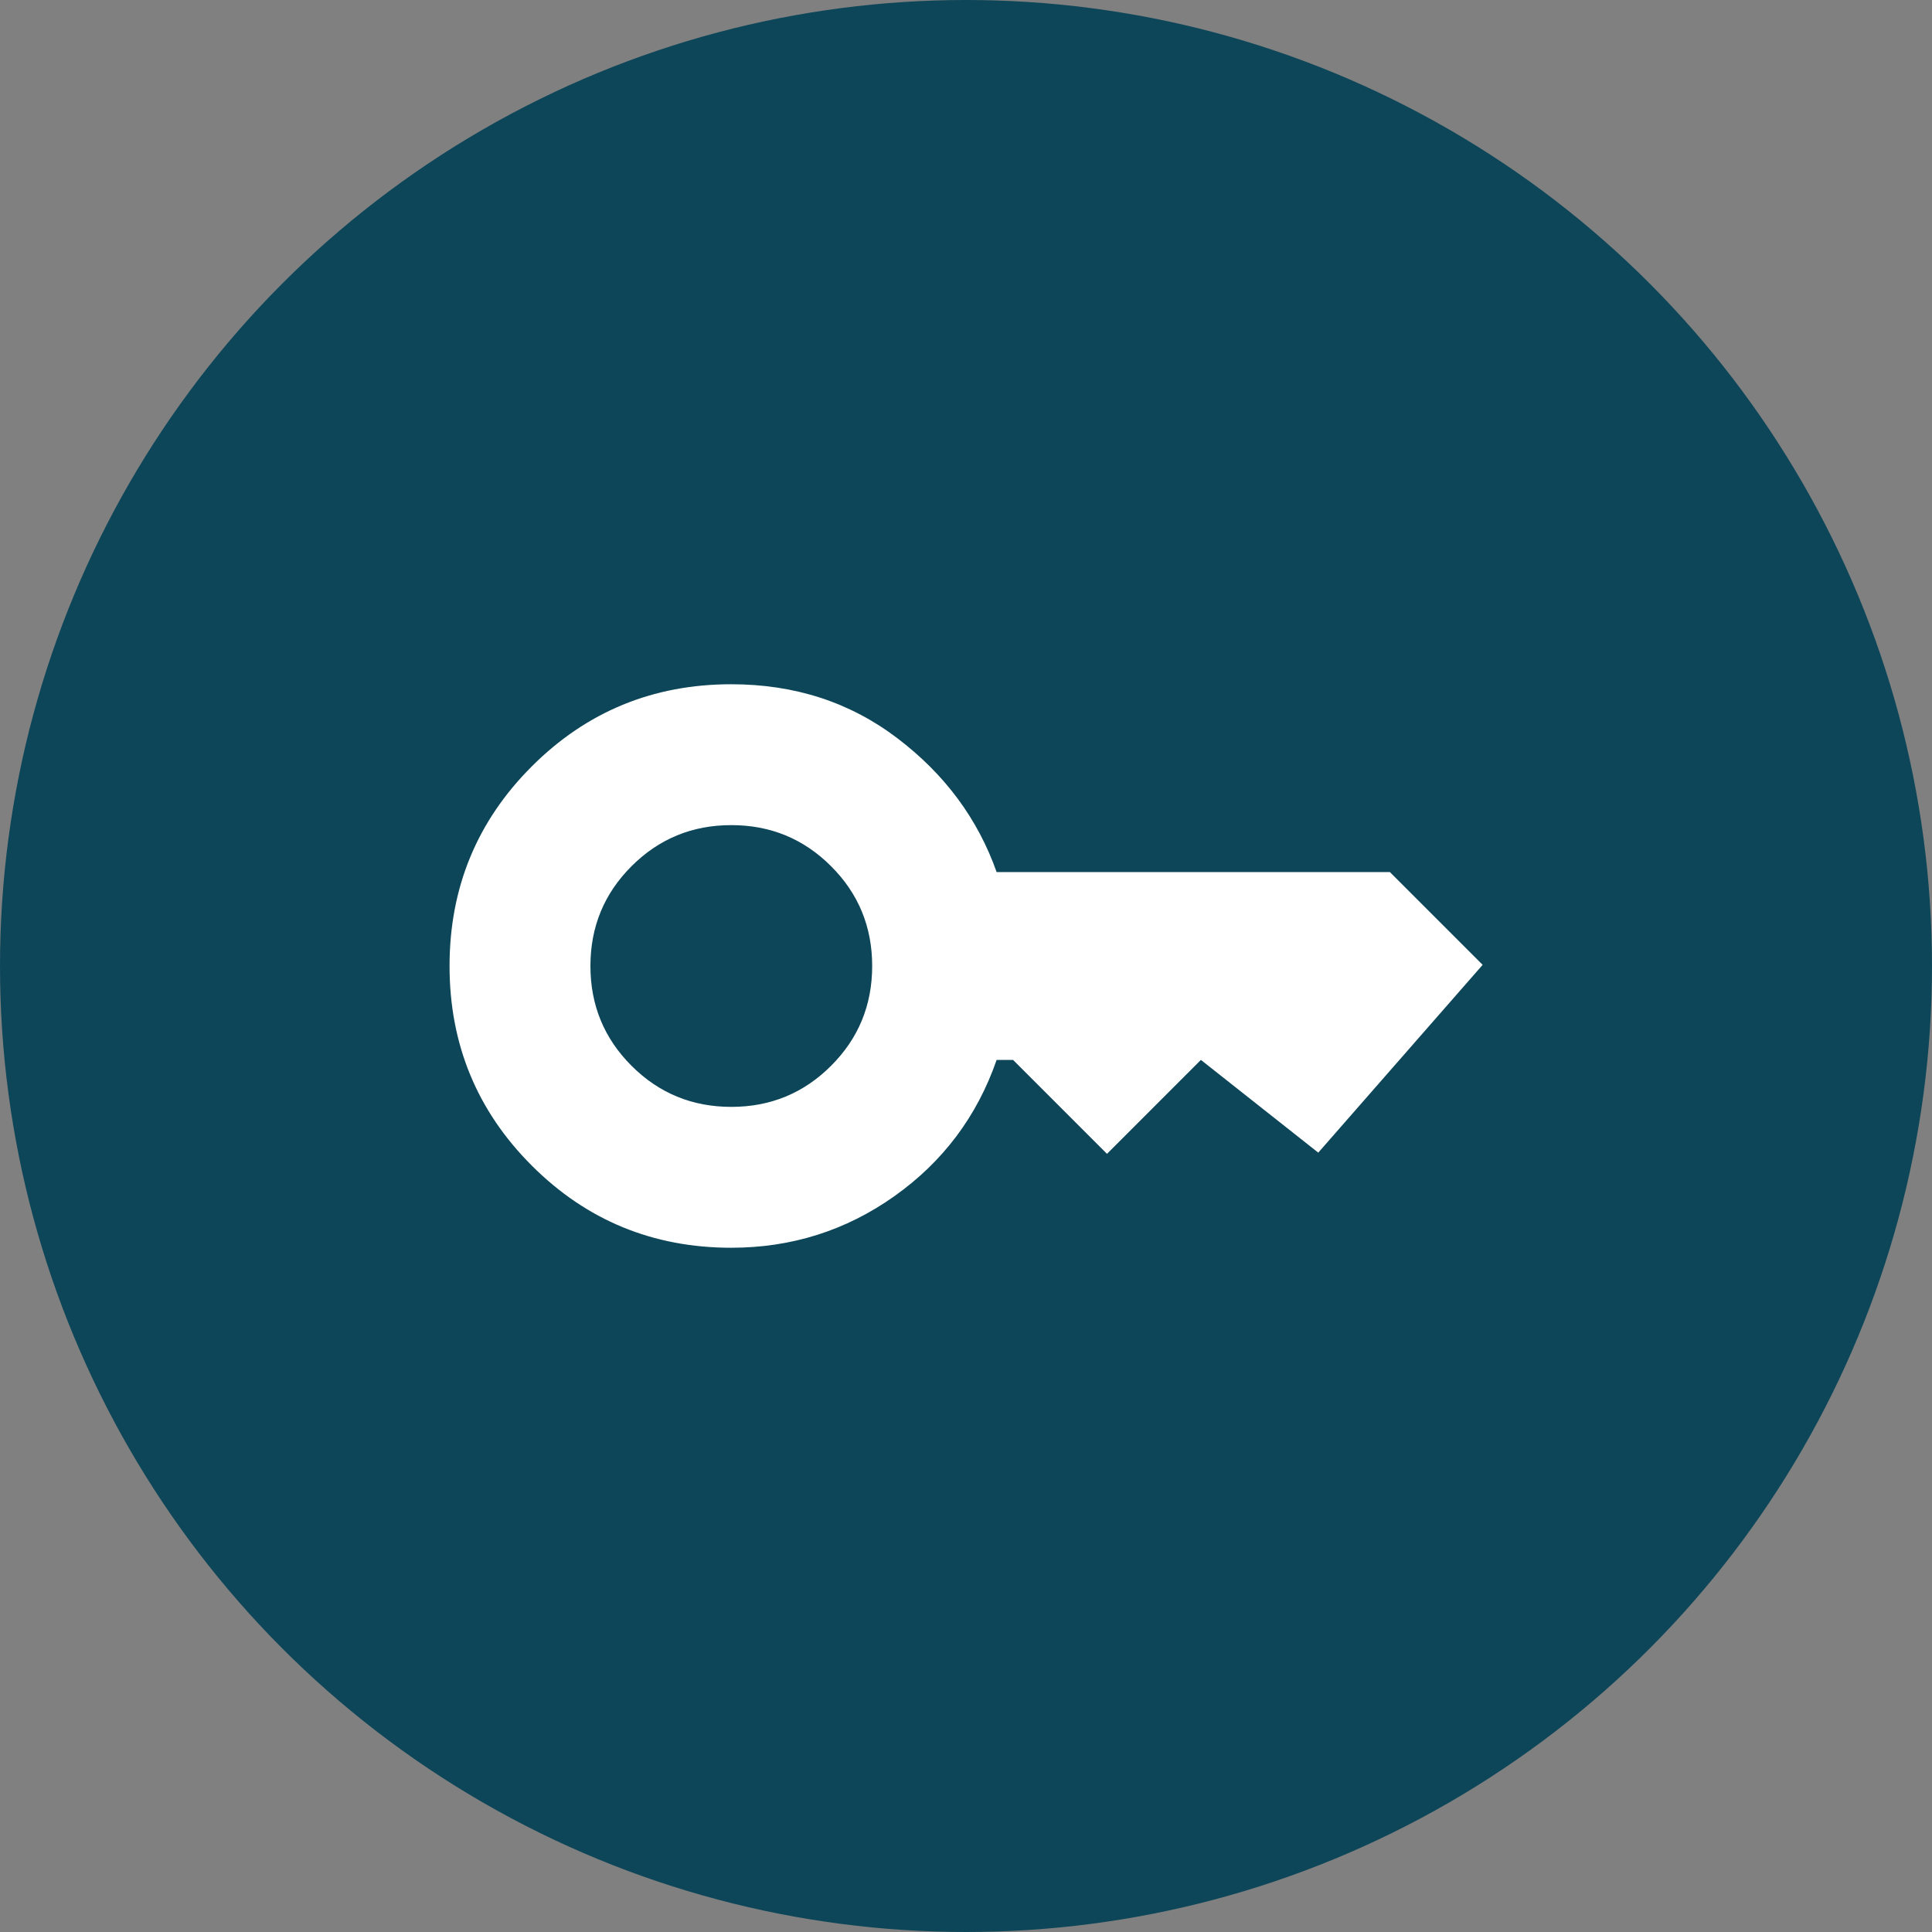
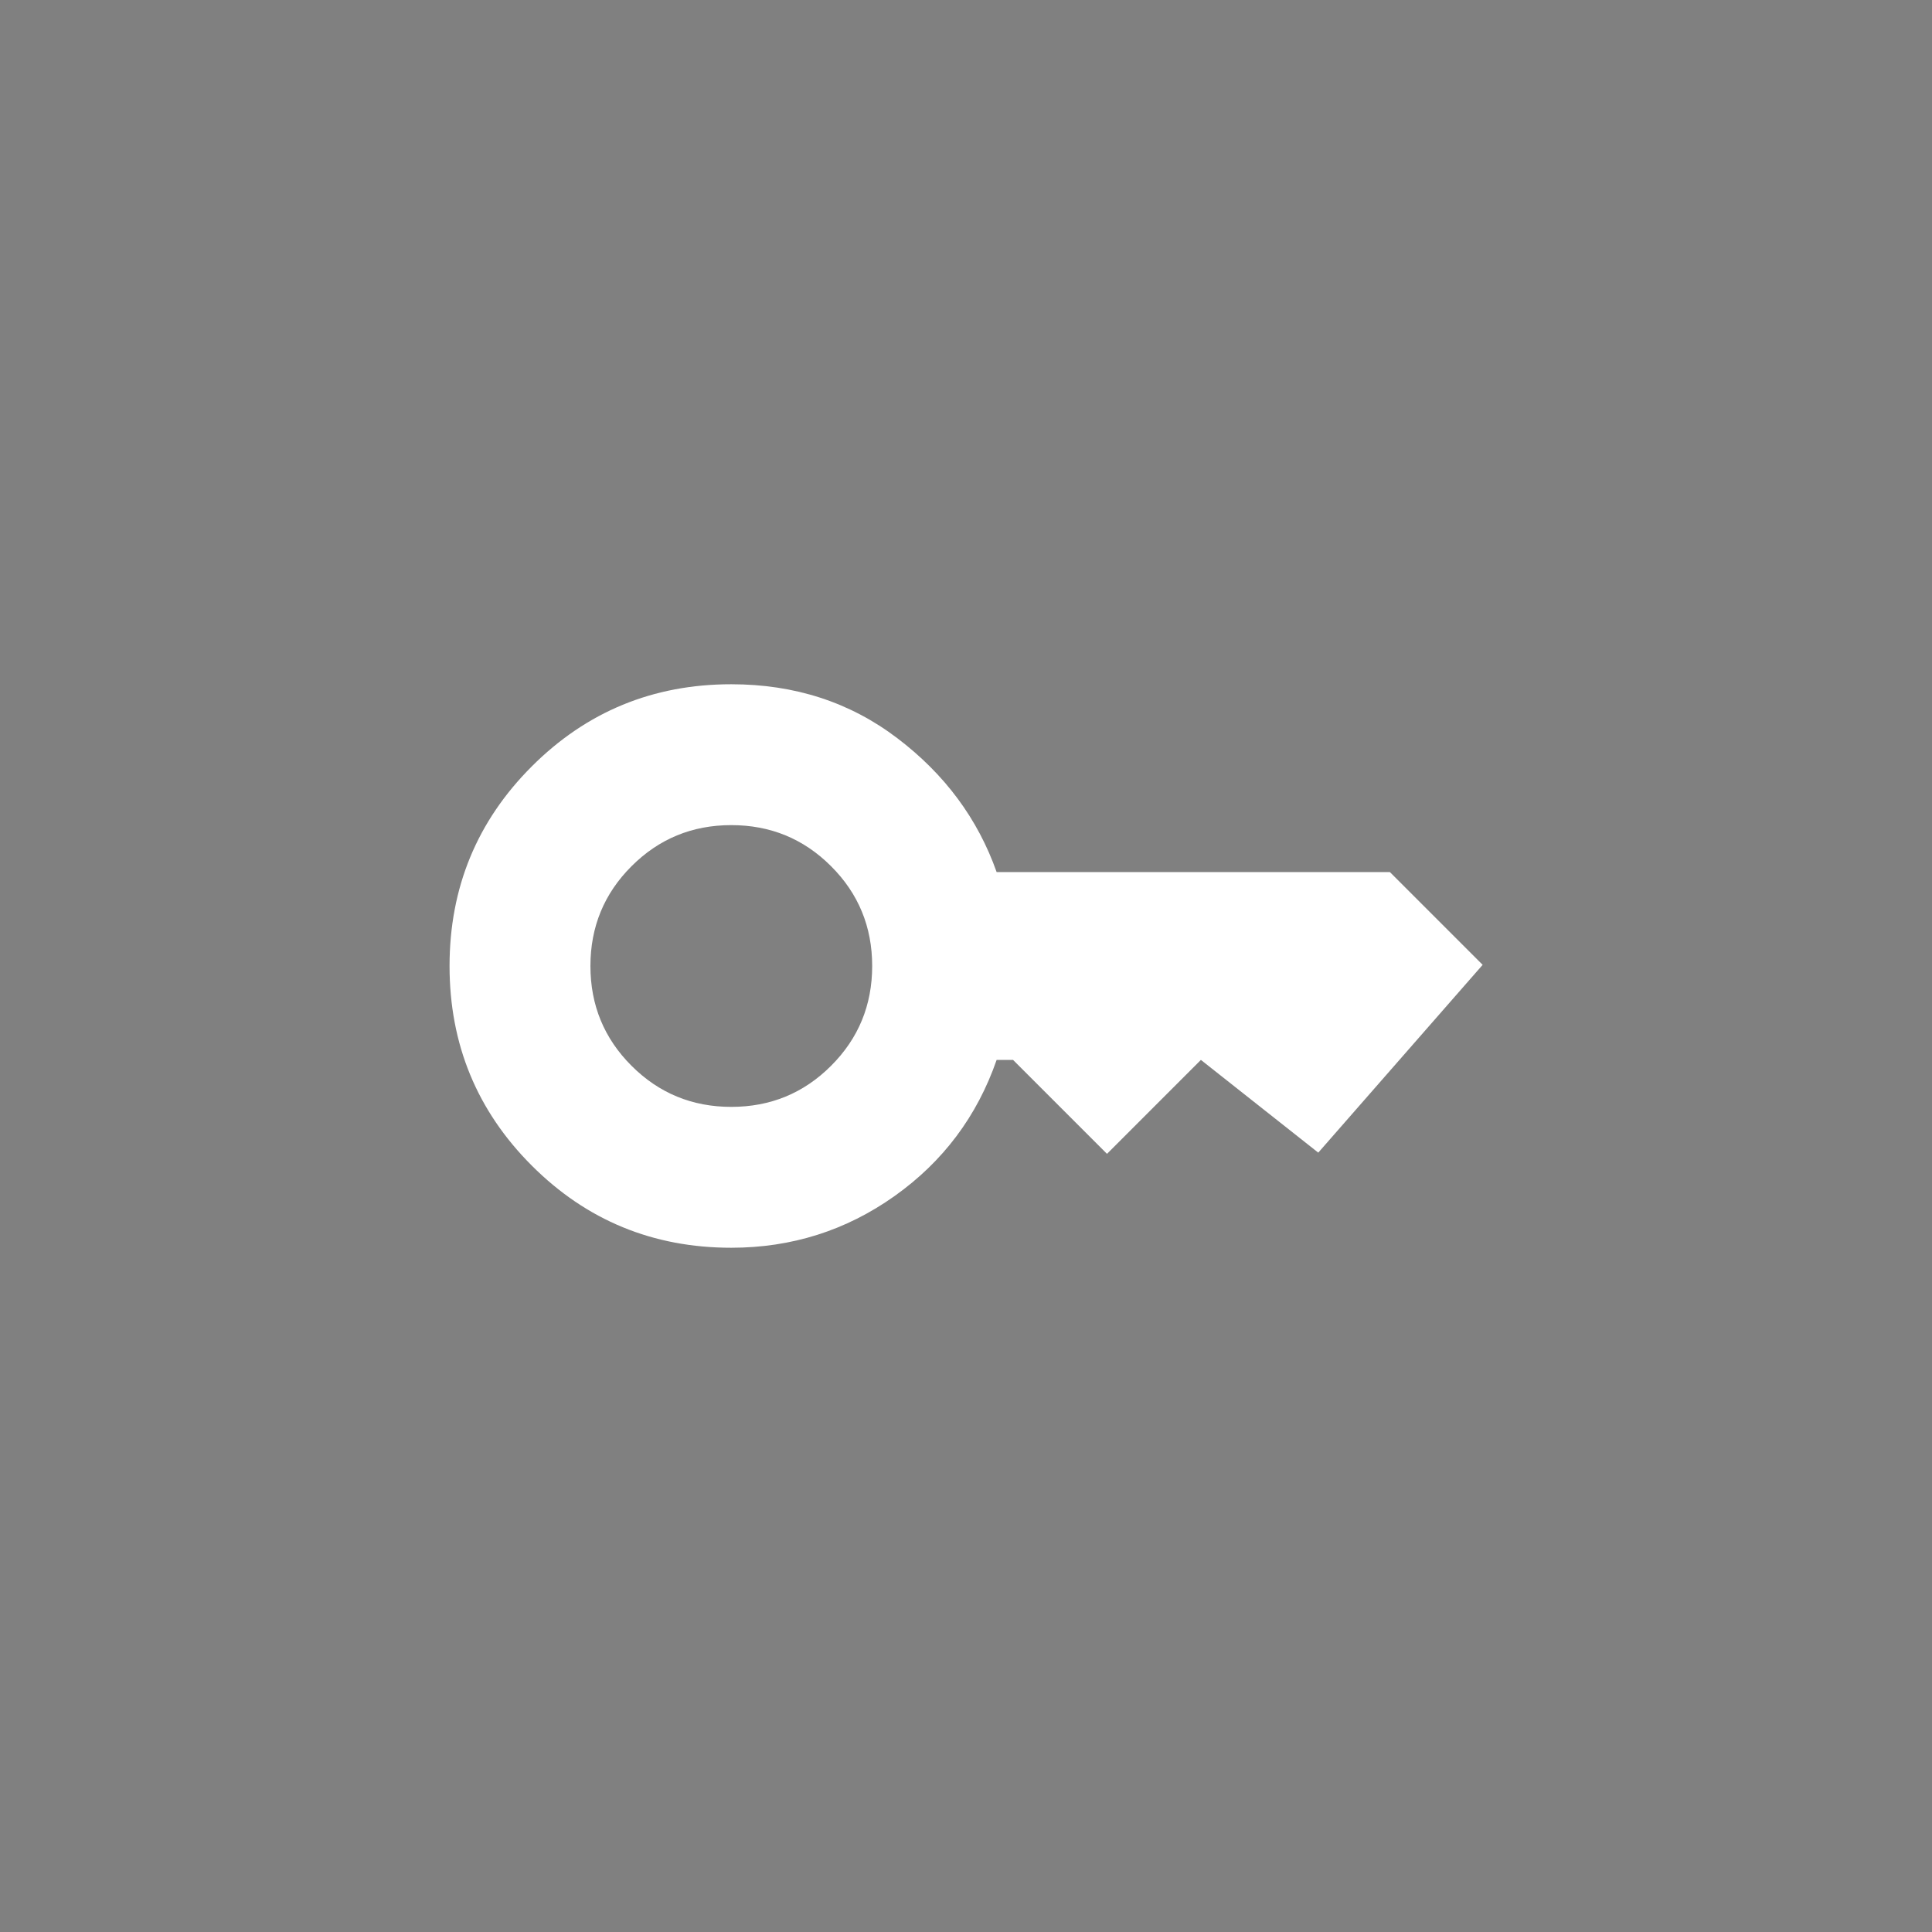
<svg xmlns="http://www.w3.org/2000/svg" width="48" height="48" viewBox="0 0 48 48" fill="none">
  <rect x="0" y="0" width="48" height="48" fill="#808080" stroke="none" />
-   <circle cx="24" cy="24" r="24" fill="#0D4659" />
  <mask id="mask0_5211_12003" style="mask-type:alpha" maskUnits="userSpaceOnUse" x="10" y="10" width="28" height="28">
    <rect x="10" y="10" width="28" height="28" fill="#D9D9D9" />
  </mask>
  <g mask="url(#mask0_5211_12003)">
    <path d="M18.169 27.5C19.141 27.5 19.968 27.16 20.648 26.479C21.329 25.799 21.669 24.972 21.669 24C21.669 23.028 21.329 22.201 20.648 21.521C19.968 20.84 19.141 20.5 18.169 20.5C17.197 20.5 16.371 20.84 15.69 21.521C15.009 22.201 14.669 23.028 14.669 24C14.669 24.972 15.009 25.799 15.69 26.479C16.371 27.16 17.197 27.5 18.169 27.5ZM18.169 31C16.225 31 14.572 30.319 13.211 28.958C11.85 27.597 11.169 25.944 11.169 24C11.169 22.056 11.85 20.403 13.211 19.042C14.572 17.681 16.225 17 18.169 17C19.744 17 21.12 17.447 22.296 18.342C23.473 19.236 24.294 20.344 24.761 21.667H34.532L36.836 23.971L32.752 28.637L29.836 26.333L27.503 28.667L25.169 26.333H24.761C24.275 27.733 23.429 28.861 22.223 29.717C21.018 30.572 19.666 31 18.169 31Z" fill="white" />
  </g>
</svg>